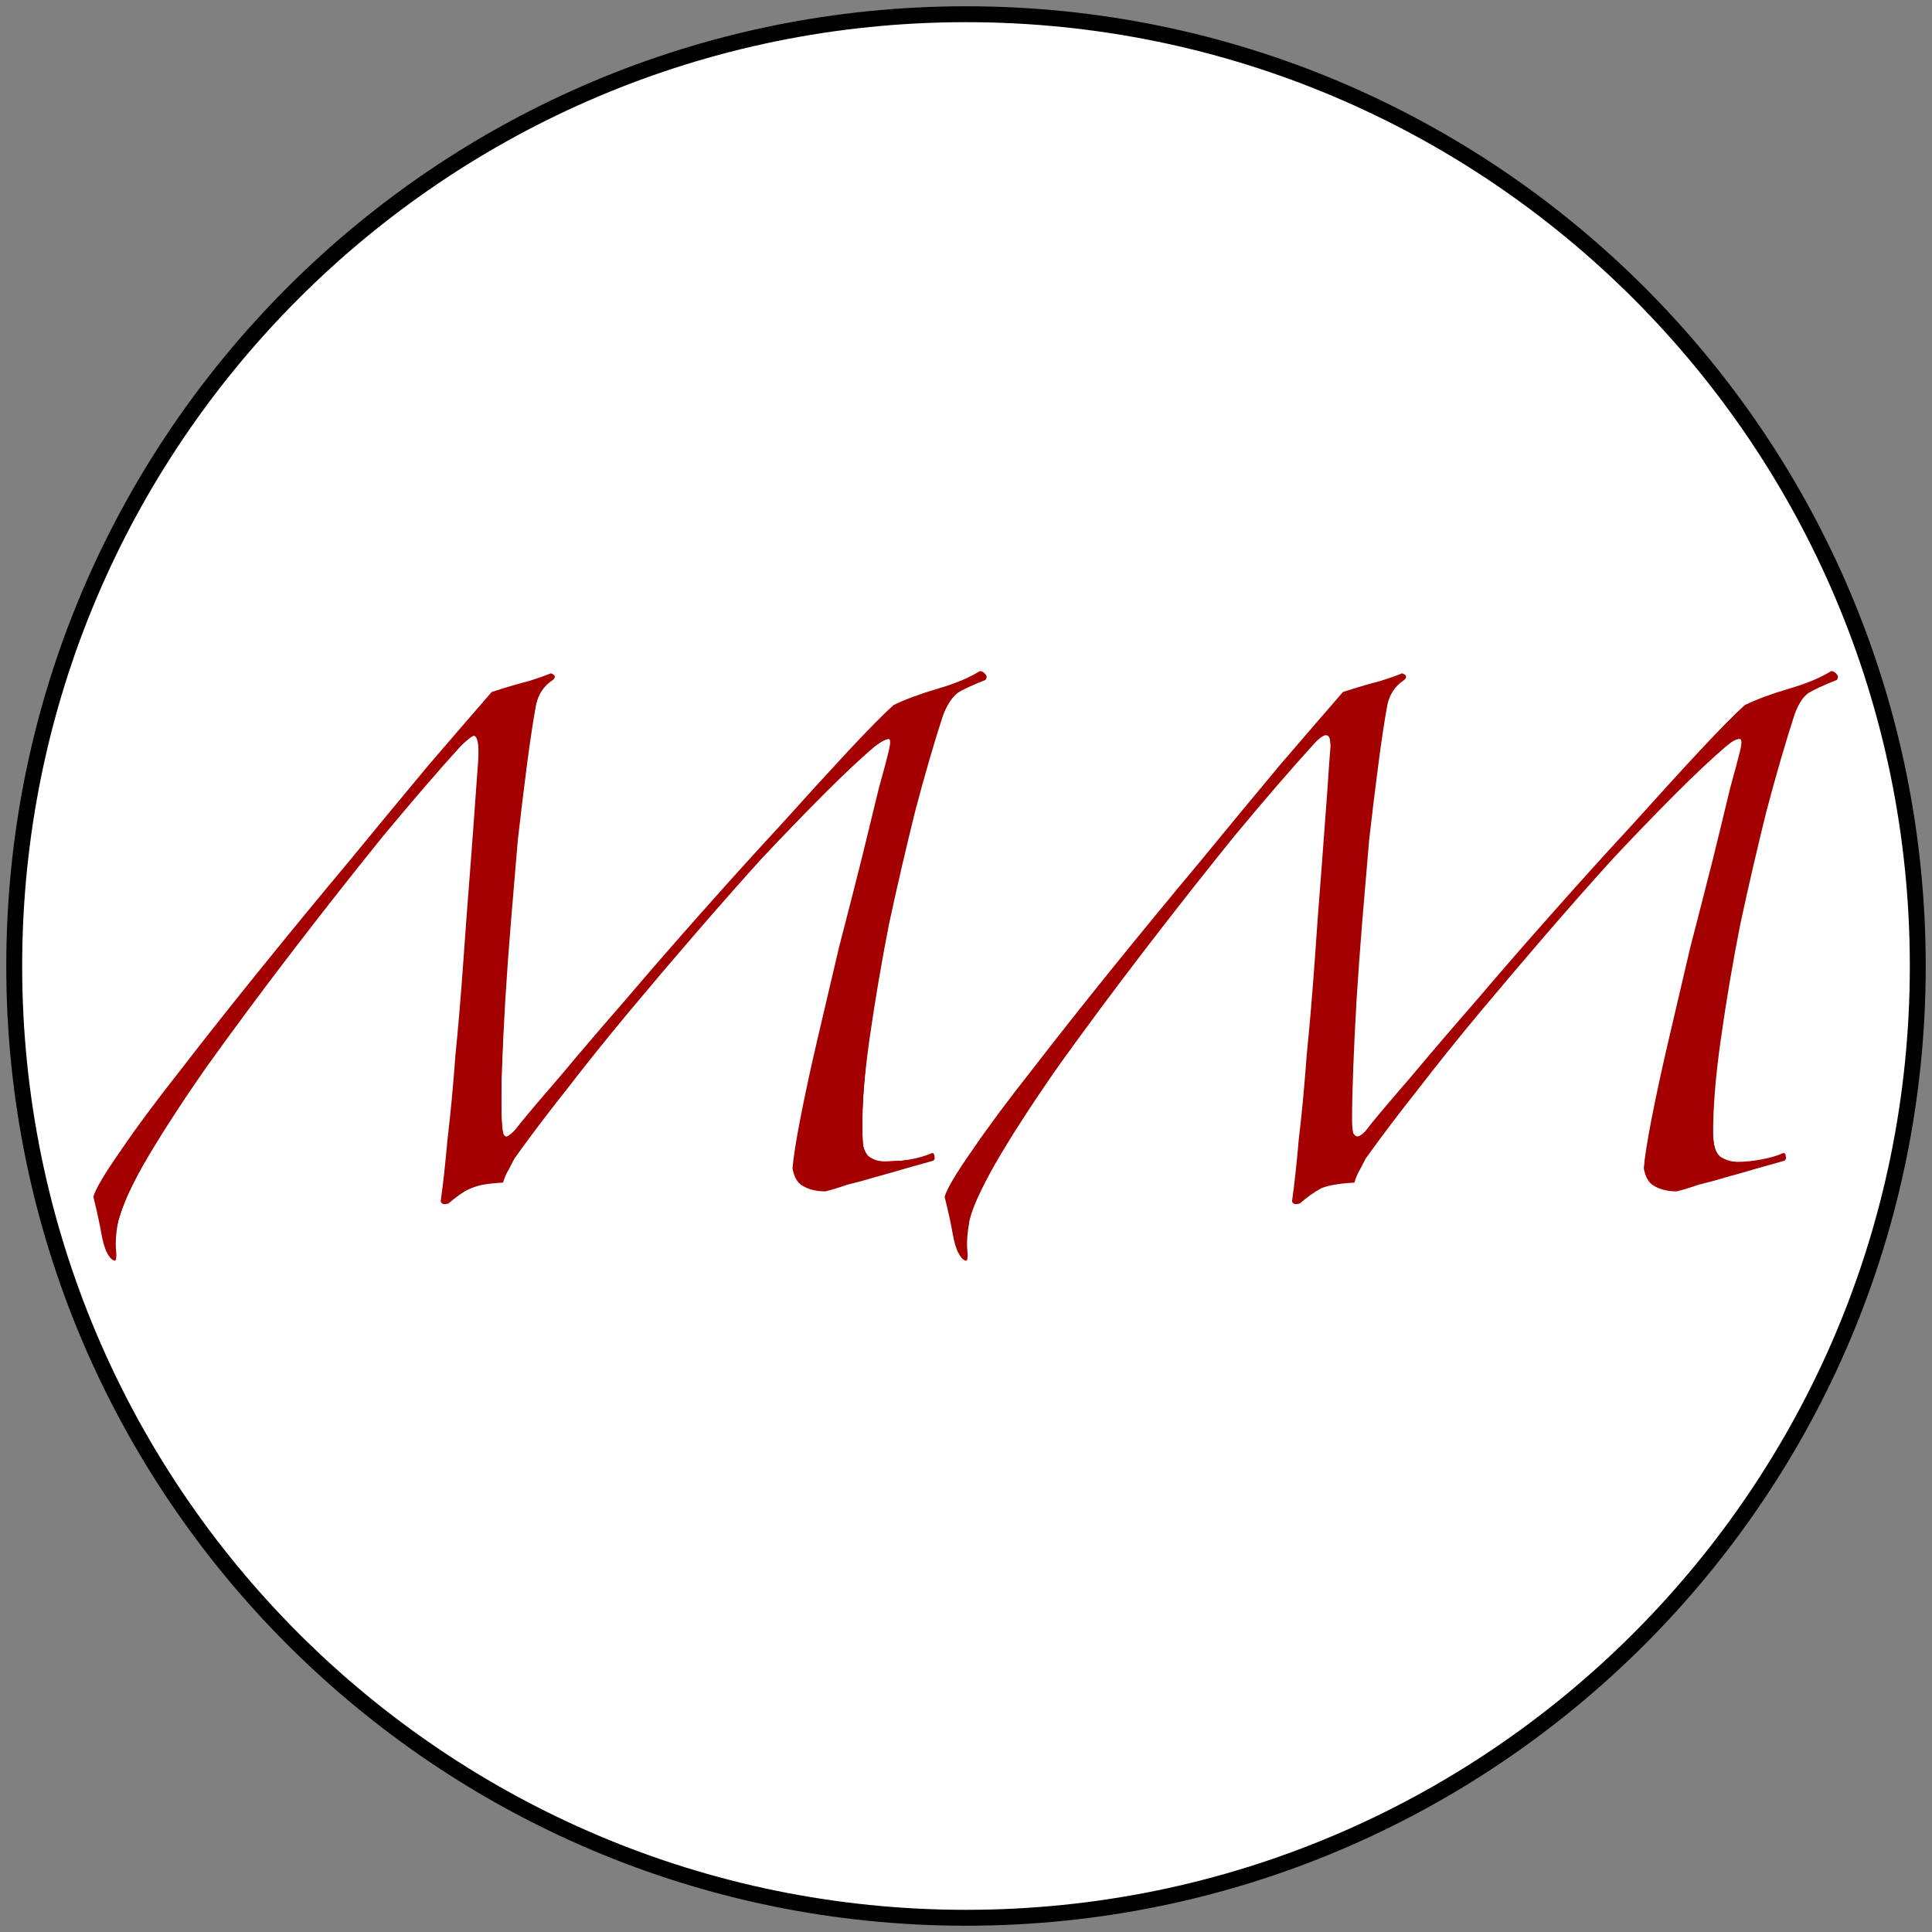
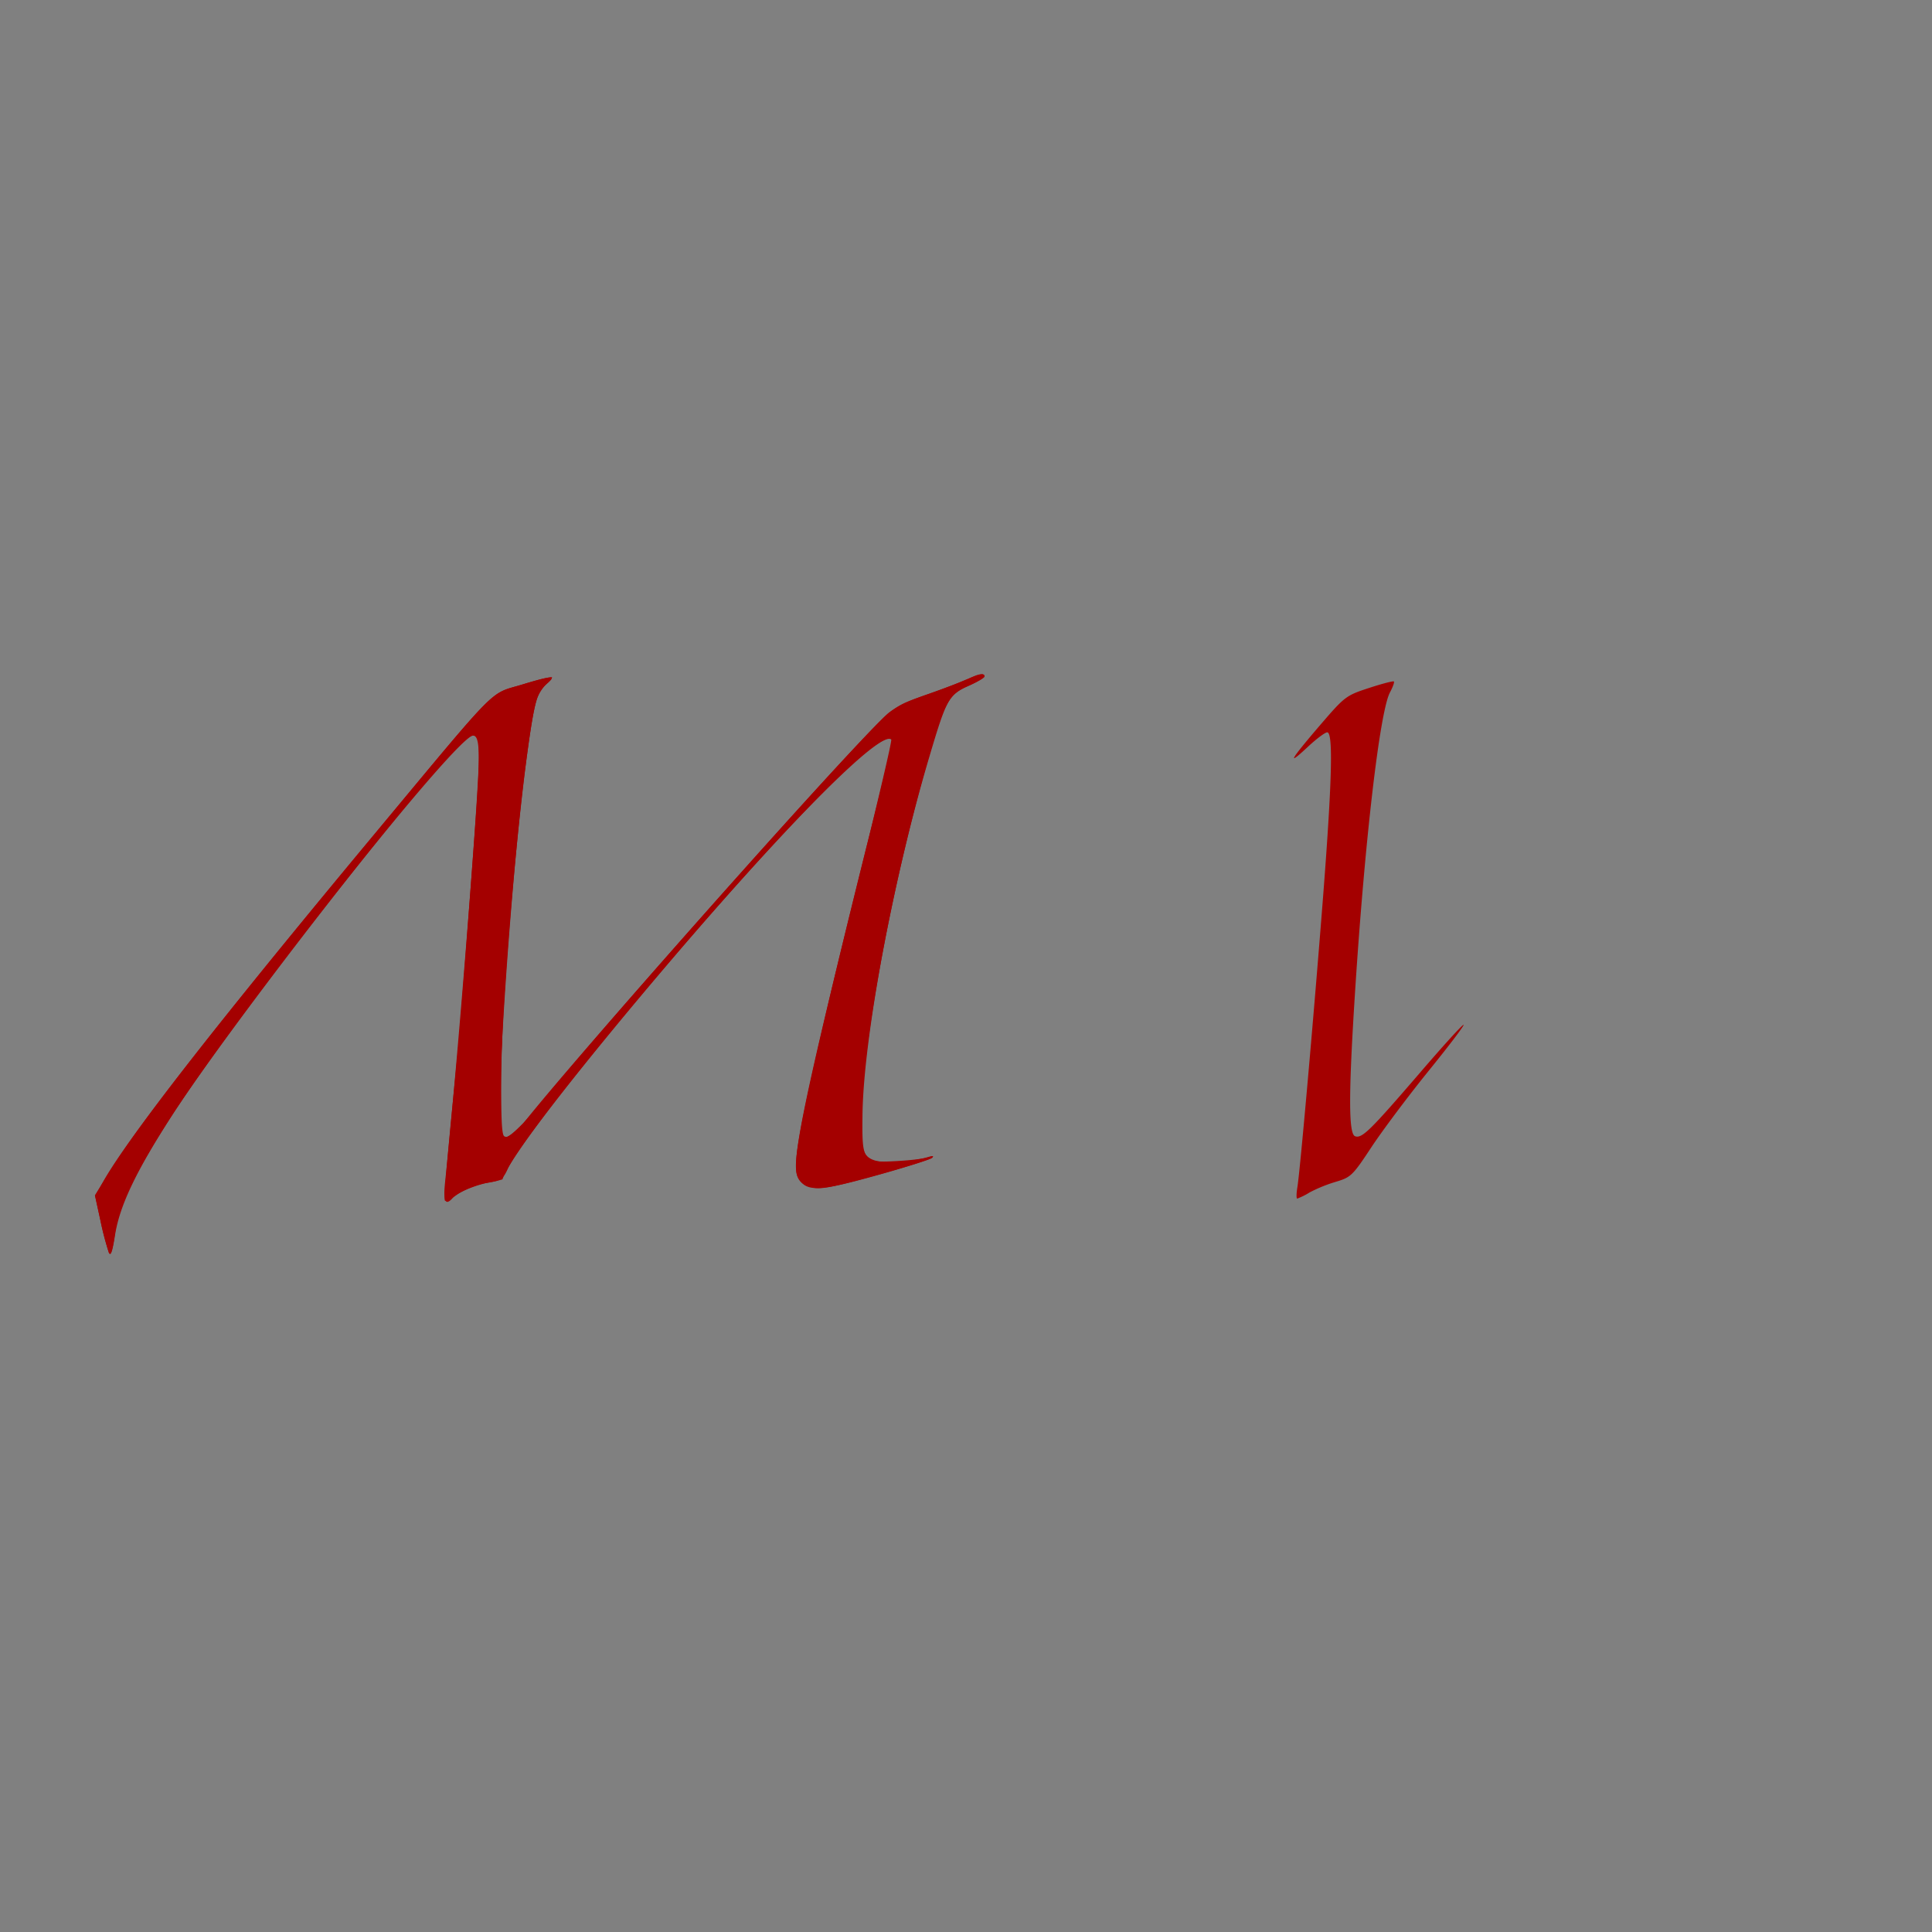
<svg xmlns="http://www.w3.org/2000/svg" data-bbox="0.187 0.187 25.026 25.026" viewBox="0 0 25.4 25.4" height="96" width="96" data-type="ugc">
  <rect x="0" y="0" width="25.4" height="25.4" fill="#808080" stroke="none" />
  <g>
-     <path fill="#ffffff" stroke="#000000" stroke-width=".209" d="M25.213 12.7c0 6.91-5.602 12.513-12.513 12.513C5.79 25.213.187 19.611.187 12.7.187 5.79 5.789.187 12.7.187c6.91 0 12.513 5.602 12.513 12.513z" />
-     <path aria-label="MM" d="M.5 16.047q.048-.174.381-.667.333-.508.841-1.174.508-.683 1.128-1.477.619-.793 1.222-1.54.603-.762 1.127-1.412.54-.651.873-1.048.334-.111.524-.159.19-.063.302-.111.095.032.031.095-.19.127-.238.365-.063.365-.127.873-.063.508-.127 1.08l-.095 1.175q-.048.603-.08 1.143-.031.54-.047 1-.016.444-.016.714 0 .159.016.222.032.048.064.048.047-.016.095-.063l.095-.127q.175-.223.572-.699.396-.492.904-1.095.508-.62 1.08-1.286.571-.667 1.095-1.254.524-.604.937-1.064.429-.476.635-.667.254-.127.62-.238.364-.11.586-.254.048 0 .08.048.032.032 0 .08-.27.11-.397.19-.111.08-.19.301-.191.604-.397 1.413-.19.794-.366 1.635-.158.842-.27 1.651-.11.794-.11 1.397 0 .223.095.318.11.08.254.08.143 0 .317-.033.175-.031.318-.095.031 0 .031.048.016.032-.015.063-.16.048-.381.111-.207.064-.43.127-.205.064-.396.112-.175.063-.302.095-.19 0-.317-.08-.111-.063-.143-.254.016-.222.111-.73t.238-1.143l.302-1.333q.175-.699.317-1.286.143-.603.239-1.016.11-.413.127-.492.063-.238 0-.223-.064 0-.19.112-.303.27-.715.698-.397.413-.858.92-.444.509-.92 1.08-.477.572-.937 1.143-.46.572-.873 1.127-.413.54-.73 1l-.08.16q-.047.079-.08.19-.3.016-.46.08-.142.079-.301.221-.095.032-.111-.031.047-.334.095-.89.064-.555.111-1.222.064-.666.111-1.365.048-.714.096-1.333.047-.635.079-1.112.032-.476.048-.682 0-.302-.254 0-.46.524-1.096 1.317-.619.794-1.254 1.651-.635.858-1.206 1.683-.556.826-.89 1.429-.285.524-.349.794-.047.27-.031.444.015.175-.032.143-.048-.016-.095-.111-.048-.095-.08-.286-.032-.19-.11-.524zm11.906 0q.048-.174.381-.667.334-.508.842-1.174.508-.683 1.127-1.477.619-.793 1.222-1.54.603-.762 1.127-1.412.54-.651.873-1.048.334-.111.524-.159.19-.063.302-.111.095.032.032.095-.19.127-.238.365-.064.365-.127.873-.064.508-.127 1.08-.048.571-.096 1.175-.047.603-.08 1.143-.03.54-.047 1-.016.444-.016.714 0 .159.016.222.032.048.064.048.047-.016.095-.063l.095-.127q.175-.223.572-.699.397-.492.905-1.095.508-.62 1.08-1.286.57-.667 1.095-1.254.523-.604.936-1.064.429-.476.635-.667.254-.127.62-.238.364-.11.587-.254.047 0 .08.048.03.032 0 .08-.27.11-.398.19-.11.08-.19.301-.19.604-.397 1.413-.19.794-.365 1.635-.16.842-.27 1.651-.111.794-.111 1.397 0 .223.095.318.111.08.254.08.143 0 .317-.033.175-.031.318-.095.032 0 .032.048.016.032-.016.063-.159.048-.381.111-.207.064-.429.127-.206.064-.397.112-.174.063-.301.095-.19 0-.318-.08-.11-.063-.143-.254.016-.222.111-.73.096-.508.239-1.143.142-.635.301-1.333.175-.699.318-1.286.143-.603.238-1.016.11-.413.127-.492.063-.238 0-.223-.064 0-.19.112-.302.27-.715.698-.397.413-.857.92-.445.509-.921 1.08-.476.572-.937 1.143-.46.572-.873 1.127-.413.54-.73 1l-.08.16q-.047.079-.079.19-.301.016-.46.08-.143.079-.302.221-.095.032-.11-.031.047-.334.094-.89.064-.555.111-1.222.064-.666.112-1.365.047-.714.095-1.333.047-.635.08-1.112.03-.476.047-.682 0-.302-.254 0-.46.524-1.096 1.317-.619.794-1.254 1.651-.635.858-1.206 1.683-.556.826-.89 1.429-.285.524-.348.794-.048.27-.032.444.016.175-.032.143-.048-.016-.095-.111-.048-.095-.08-.286-.031-.19-.11-.524z" style="-inkscape-font-specification:Zapfino" font-size="6.35" font-family="Zapfino" fill="#a40000" transform="matrix(.94 0 0 .907 .757 1.18)" />
    <path d="M1.429 16.463a4.006 4.006 0 0 1-.108-.415l-.073-.334.2-.32c.41-.659 1.435-1.968 3.283-4.193 1.883-2.268 1.683-2.063 2.14-2.203.212-.064.387-.107.387-.093 0 .014-.037.057-.082.097-.124.107-.159.252-.272 1.11-.178 1.358-.388 4.423-.325 4.742.028.137.142.122.261-.034.586-.764 4.301-4.95 4.816-5.425.096-.088.279-.179.551-.272.224-.078.462-.168.528-.2.132-.067.208-.078.208-.03 0 .016-.094.072-.21.123-.258.114-.31.207-.516.915-.449 1.547-.832 3.53-.888 4.603-.03.564.002.681.2.73.132.033.467.008.668-.051.063-.018.083-.015.056.01-.023.02-.357.125-.743.231-.575.159-.725.187-.836.156-.229-.063-.253-.173-.156-.718.102-.576.427-1.974.876-3.769a68.37 68.37 0 0 0 .337-1.381c0-.088-.158-.012-.396.188-1.099.932-4.536 4.983-4.729 5.575a1.566 1.566 0 0 1-.226.05 1.057 1.057 0 0 0-.365.146c-.078.058-.153.095-.165.084-.018-.018.03-.578.177-2.044.012-.122.086-1.074.164-2.117.152-2.032.15-2.093-.053-1.927-.465.38-3.147 3.823-3.92 5.032-.473.742-.65 1.116-.706 1.487-.035.24-.058.306-.083.247Z" fill="#a40000" />
    <path d="M1.43 16.463a3.846 3.846 0 0 1-.108-.41l-.072-.33.11-.195c.338-.594 1.546-2.14 3.602-4.61C6.593 8.96 6.42 9.137 6.871 8.998c.38-.117.455-.119.317-.009a.555.555 0 0 0-.122.18c-.106.244-.322 2.189-.433 3.908-.05.756-.068 1.825-.033 1.859.059.057.194-.05.428-.339.822-1.015 3.66-4.216 4.464-5.034.254-.258.32-.302.606-.4.177-.06.423-.152.547-.205.238-.1.298-.114.298-.064 0 .016-.094.072-.209.123-.26.114-.29.168-.52.946-.474 1.596-.864 3.691-.875 4.7-.007.616.003.628.475.6.173-.01.351-.032.397-.05.055-.02.07-.017.042.009-.023.022-.356.127-.74.234-.775.215-.924.217-1.026.013-.09-.181.083-1.023.832-4.038.23-.928.41-1.696.398-1.708-.134-.129-1.335 1.074-2.868 2.87-1.158 1.357-2.05 2.497-2.173 2.772-.054.124-.093.155-.213.174-.186.03-.446.135-.507.206-.1.115-.131.054-.105-.198.16-1.516.445-5.106.445-5.6 0-.238-.01-.278-.073-.278-.218 0-3.02 3.536-3.969 5.008-.462.716-.678 1.17-.74 1.55-.037.237-.059.297-.085.237z" fill="#a40000" />
-     <path d="M1.43 16.463a3.846 3.846 0 0 1-.108-.41l-.072-.33.11-.195c.353-.619 1.518-2.108 3.686-4.71 1.548-1.859 1.37-1.681 1.825-1.821.376-.116.455-.119.321-.012a.525.525 0 0 0-.108.13c-.164.296-.495 3.798-.495 5.24 0 .494.01.596.06.596.034 0 .19-.15.347-.332 1.676-1.95 2.328-2.693 3.318-3.78a60.412 60.412 0 0 1 1.32-1.423c.12-.111.276-.191.573-.293.224-.077.462-.168.528-.2.135-.068.208-.078.208-.027 0 .018-.094.075-.209.127-.26.117-.313.217-.541 1.008-.475 1.649-.841 3.633-.854 4.63-.007.617.003.63.475.601.173-.01.351-.032.397-.05.056-.02.07-.017.042.01-.023.022-.356.127-.74.234-.579.16-.723.186-.837.155-.231-.064-.255-.172-.157-.726.109-.615.377-1.778.813-3.523.445-1.78.419-1.653.342-1.653-.207 0-1.5 1.323-2.894 2.964-1.127 1.326-2.084 2.557-2.133 2.745-.019.072-.063.102-.178.12-.237.039-.281.055-.446.163-.085.056-.164.093-.175.082-.01-.01.03-.524.09-1.141.136-1.422.358-4.325.358-4.693 0-.213-.014-.28-.058-.28-.13 0-1.035 1.053-2.198 2.56-1.742 2.254-2.417 3.323-2.524 3.993-.039.24-.06.301-.087.241Z" fill="#a40000" />
-     <path d="M1.429 16.462a4.103 4.103 0 0 1-.108-.402c-.073-.318-.073-.325.011-.484.267-.505 1.446-2.024 3.38-4.355C6.633 8.91 6.41 9.14 6.872 8.997c.212-.065.387-.107.387-.093 0 .015-.038.06-.084.1-.116.1-.152.253-.27 1.152-.23 1.755-.398 4.7-.271 4.776.065.04-.034.147 1.554-1.695 1.191-1.381 2.46-2.796 3.168-3.531l.41-.427.516-.19a33.9 33.9 0 0 1 .589-.214c.128-.04.078.056-.058.11-.274.11-.362.223-.497.645-.583 1.824-1.135 4.952-.963 5.456.036.104.082.155.156.173.116.028.572-.004.704-.05.055-.019.07-.014.041.013-.023.022-.356.127-.74.234-.776.214-.925.216-1.026.012-.09-.18.127-1.231.874-4.22.206-.829.365-1.517.352-1.53-.119-.114-1.261 1.021-2.668 2.652-1.184 1.371-2.207 2.666-2.364 2.993-.062.13-.098.154-.28.193-.115.024-.282.09-.37.146-.089.056-.17.093-.181.082-.012-.01.028-.525.087-1.142.131-1.371.359-4.362.359-4.715 0-.184-.015-.258-.054-.258-.213 0-2.409 2.726-3.695 4.588-.642.928-.954 1.523-1.03 1.963-.04.234-.064.3-.088.242z" fill="#a40000" />
-     <path d="M12.638 16.495c-.066-.099-.187-.756-.155-.837.17-.425 2.897-3.883 4.758-6.03l.437-.504.391-.126c.216-.07.392-.11.392-.091a.037.036 0 0 1-.037.036c-.07 0-.175.203-.215.414-.152.81-.339 2.792-.418 4.441-.048.993-.04 1.153.061 1.153.032 0 .233-.204.447-.453 1.88-2.197 2.09-2.436 3.468-3.942 1.153-1.26 1.188-1.291 1.63-1.432a5.21 5.21 0 0 0 .508-.187c.164-.08.242-.094.24-.045 0 .017-.092.07-.205.117a.758.758 0 0 0-.268.181c-.166.247-.72 2.412-.926 3.624-.239 1.4-.292 2.216-.156 2.378.08.096.299.116.648.06.304-.048.158.007-.534.202-.732.206-.891.212-1.007.04-.061-.088-.061-.132.001-.511.11-.672.43-2.036 1.112-4.736.069-.269.124-.5.124-.514 0-.013-.04-.024-.09-.024-.12 0-1.169 1.026-1.967 1.924-1.3 1.463-2.767 3.275-2.981 3.683-.073.139-.136.205-.209.22-.057.01-.156.03-.219.043a.786.786 0 0 0-.248.121.59.59 0 0 1-.17.098c-.021 0-.023-.117-.004-.272.117-.97.453-5.133.453-5.613 0-.405-.04-.385-.667.339-1.287 1.483-3.07 3.864-3.718 4.96-.27.458-.373.722-.413 1.063-.017.151-.045.248-.063.22z" fill="#a40000" />
-     <path d="M5.878 15.65c0-.063.056-.75.124-1.526.178-2.037.294-3.64.294-4.076 0-.472-.04-.485-.383-.127-.283.292-.325.277-.068-.025.625-.736.73-.817 1.208-.927l.11-.025-.078.151c-.185.362-.494 3.552-.496 5.12 0 .595.01.736.057.736.069 0 .292-.229.838-.858.226-.262.419-.468.428-.46.01.01-.201.296-.467.636-.267.34-.57.75-.674.91-.173.268-.206.297-.405.36a2.153 2.153 0 0 0-.352.146l-.136.08z" fill="#a40000" />
+     <path d="M5.878 15.65c0-.063.056-.75.124-1.526.178-2.037.294-3.64.294-4.076 0-.472-.04-.485-.383-.127-.283.292-.325.277-.068-.025.625-.736.73-.817 1.208-.927l.11-.025-.078.151c-.185.362-.494 3.552-.496 5.12 0 .595.01.736.057.736.069 0 .292-.229.838-.858.226-.262.419-.468.428-.46.01.01-.201.296-.467.636-.267.34-.57.75-.674.91-.173.268-.206.297-.405.36a2.153 2.153 0 0 0-.352.146l-.136.08" fill="#a40000" />
    <path d="M17.057 15.606c.036-.221.215-2.245.337-3.81.118-1.522.135-2.168.055-2.168-.028 0-.143.086-.256.192-.285.266-.232.173.16-.284.327-.38.342-.392.645-.491.17-.056.318-.094.327-.086.01.01-.014.074-.051.144-.134.25-.332 1.954-.46 3.953-.085 1.327-.085 1.85.001 1.882.09.033.195-.07.845-.825.31-.361.572-.65.582-.64.01.01-.201.287-.468.616-.267.33-.601.777-.744.993-.245.372-.27.396-.464.454a1.95 1.95 0 0 0-.347.14.926.926 0 0 1-.164.082c-.013 0-.012-.068.002-.152z" fill="#a40000" />
  </g>
</svg>